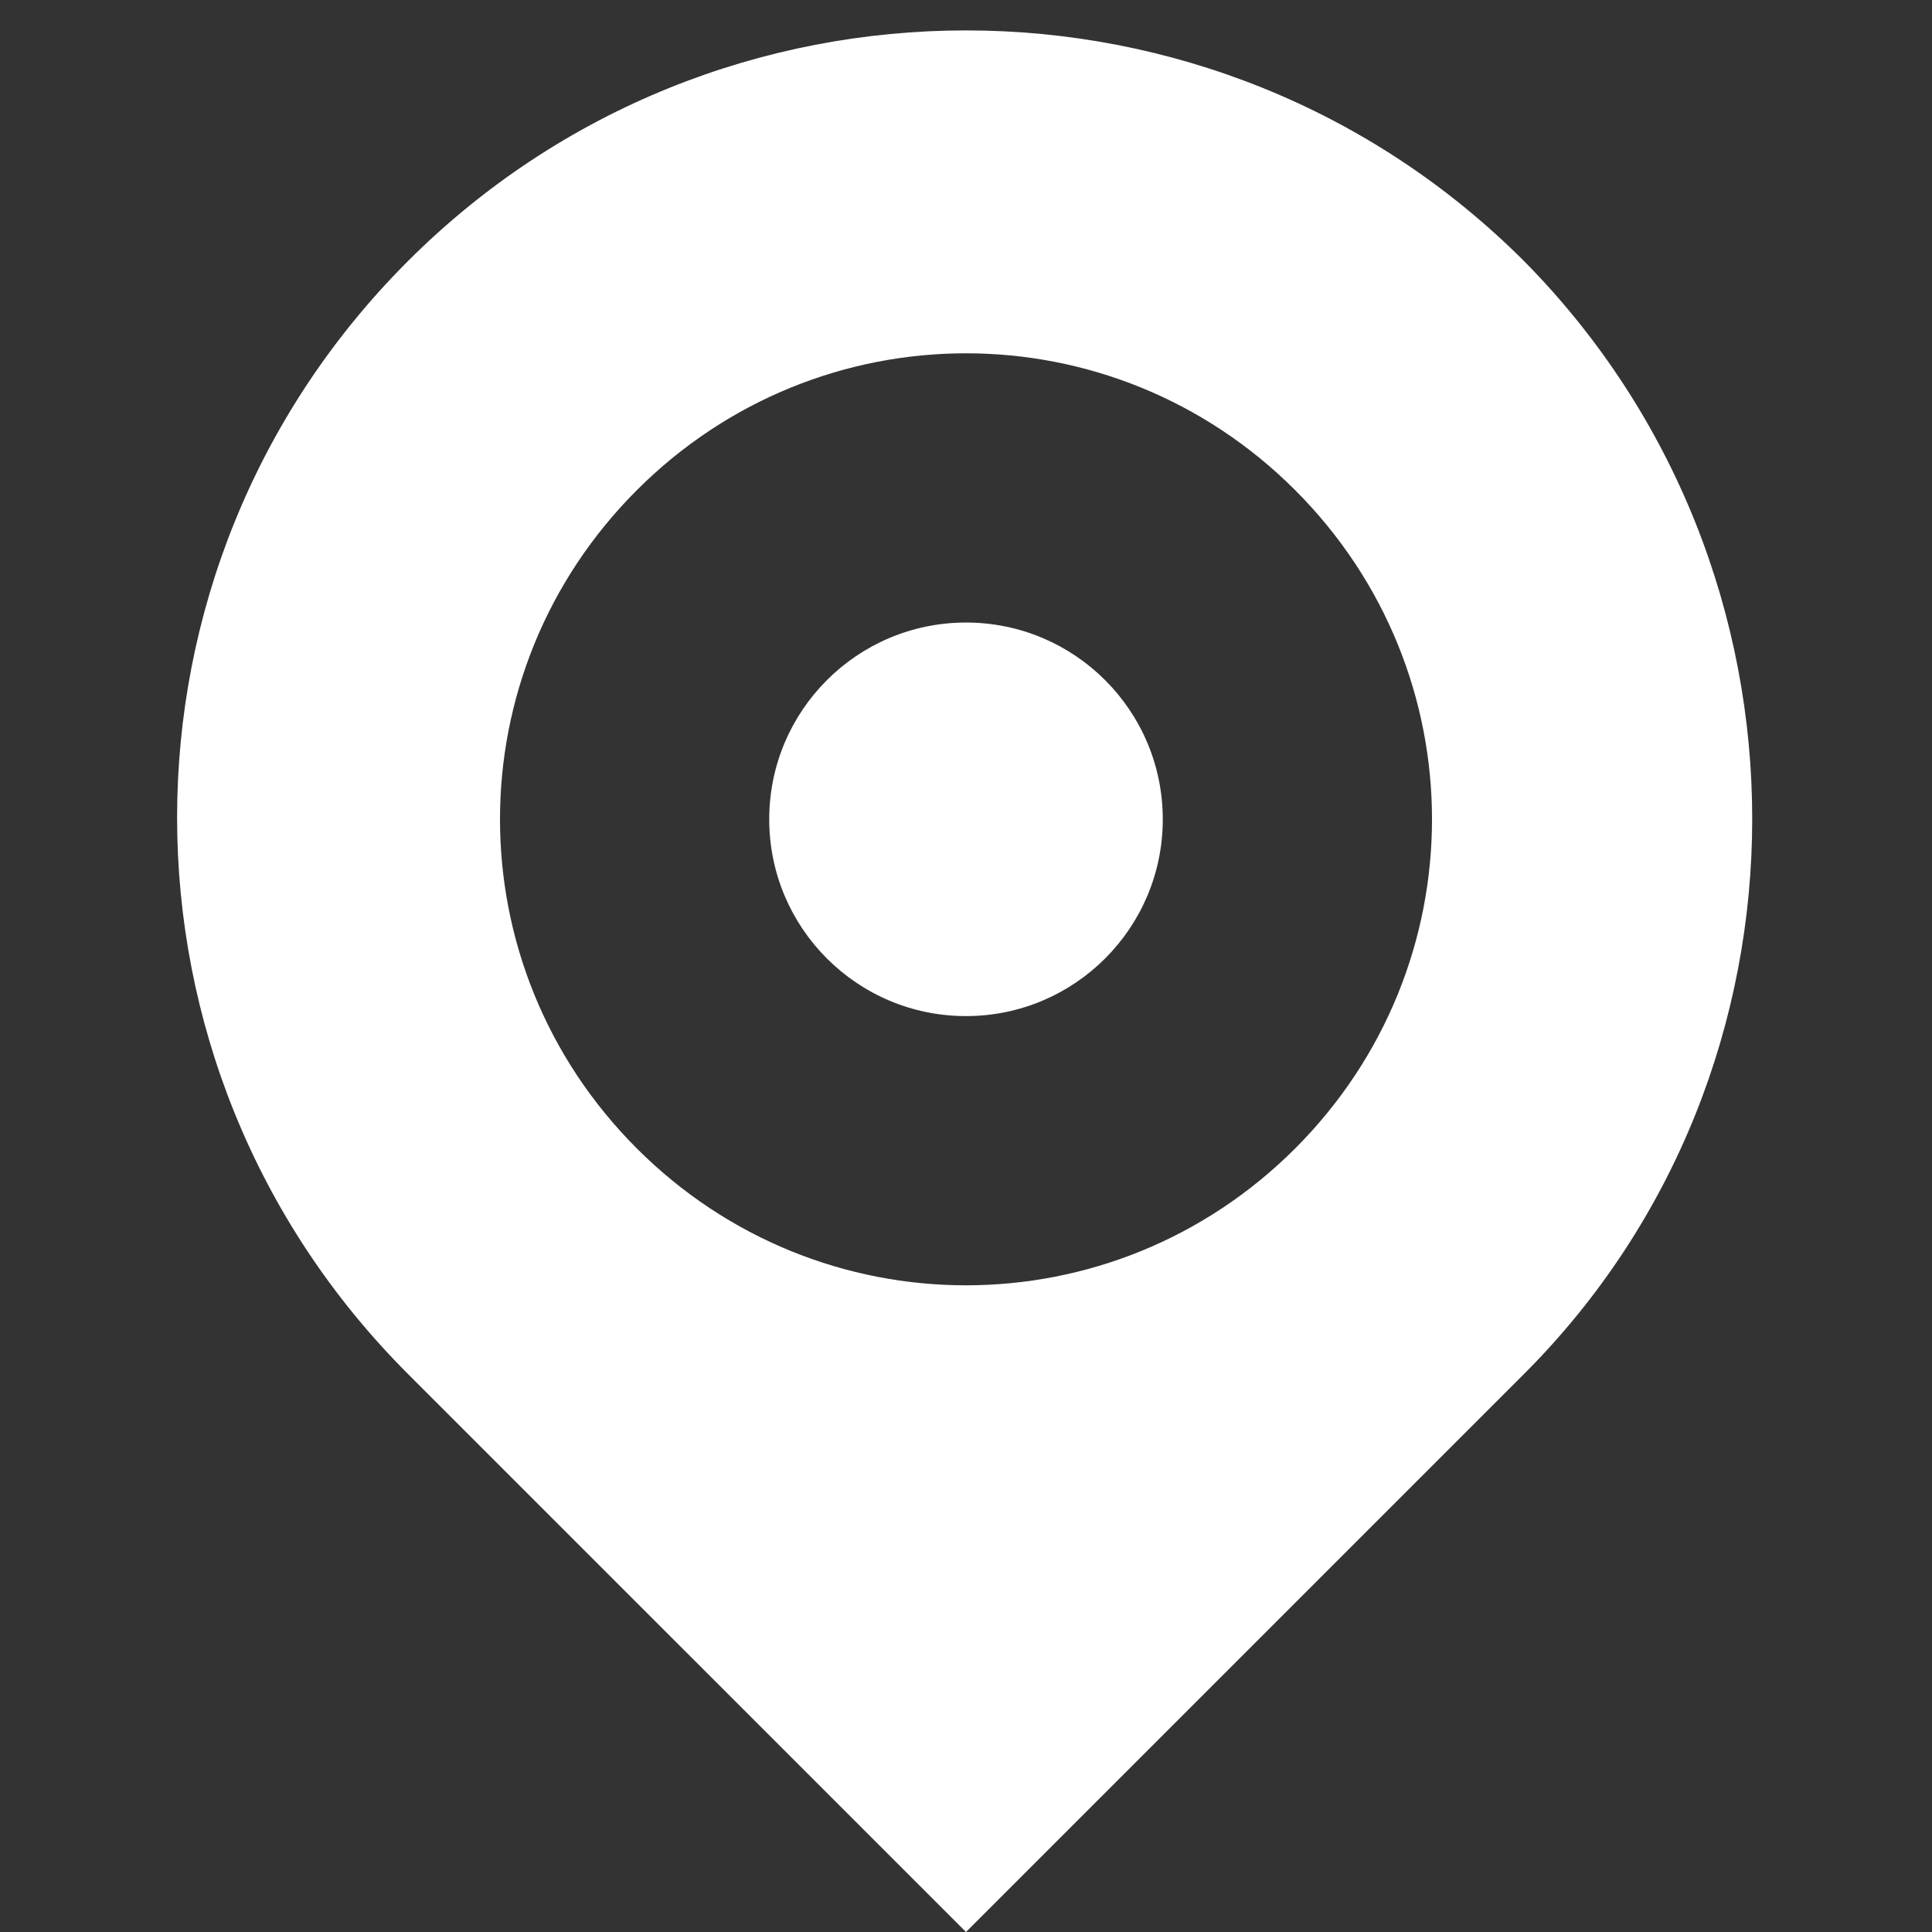
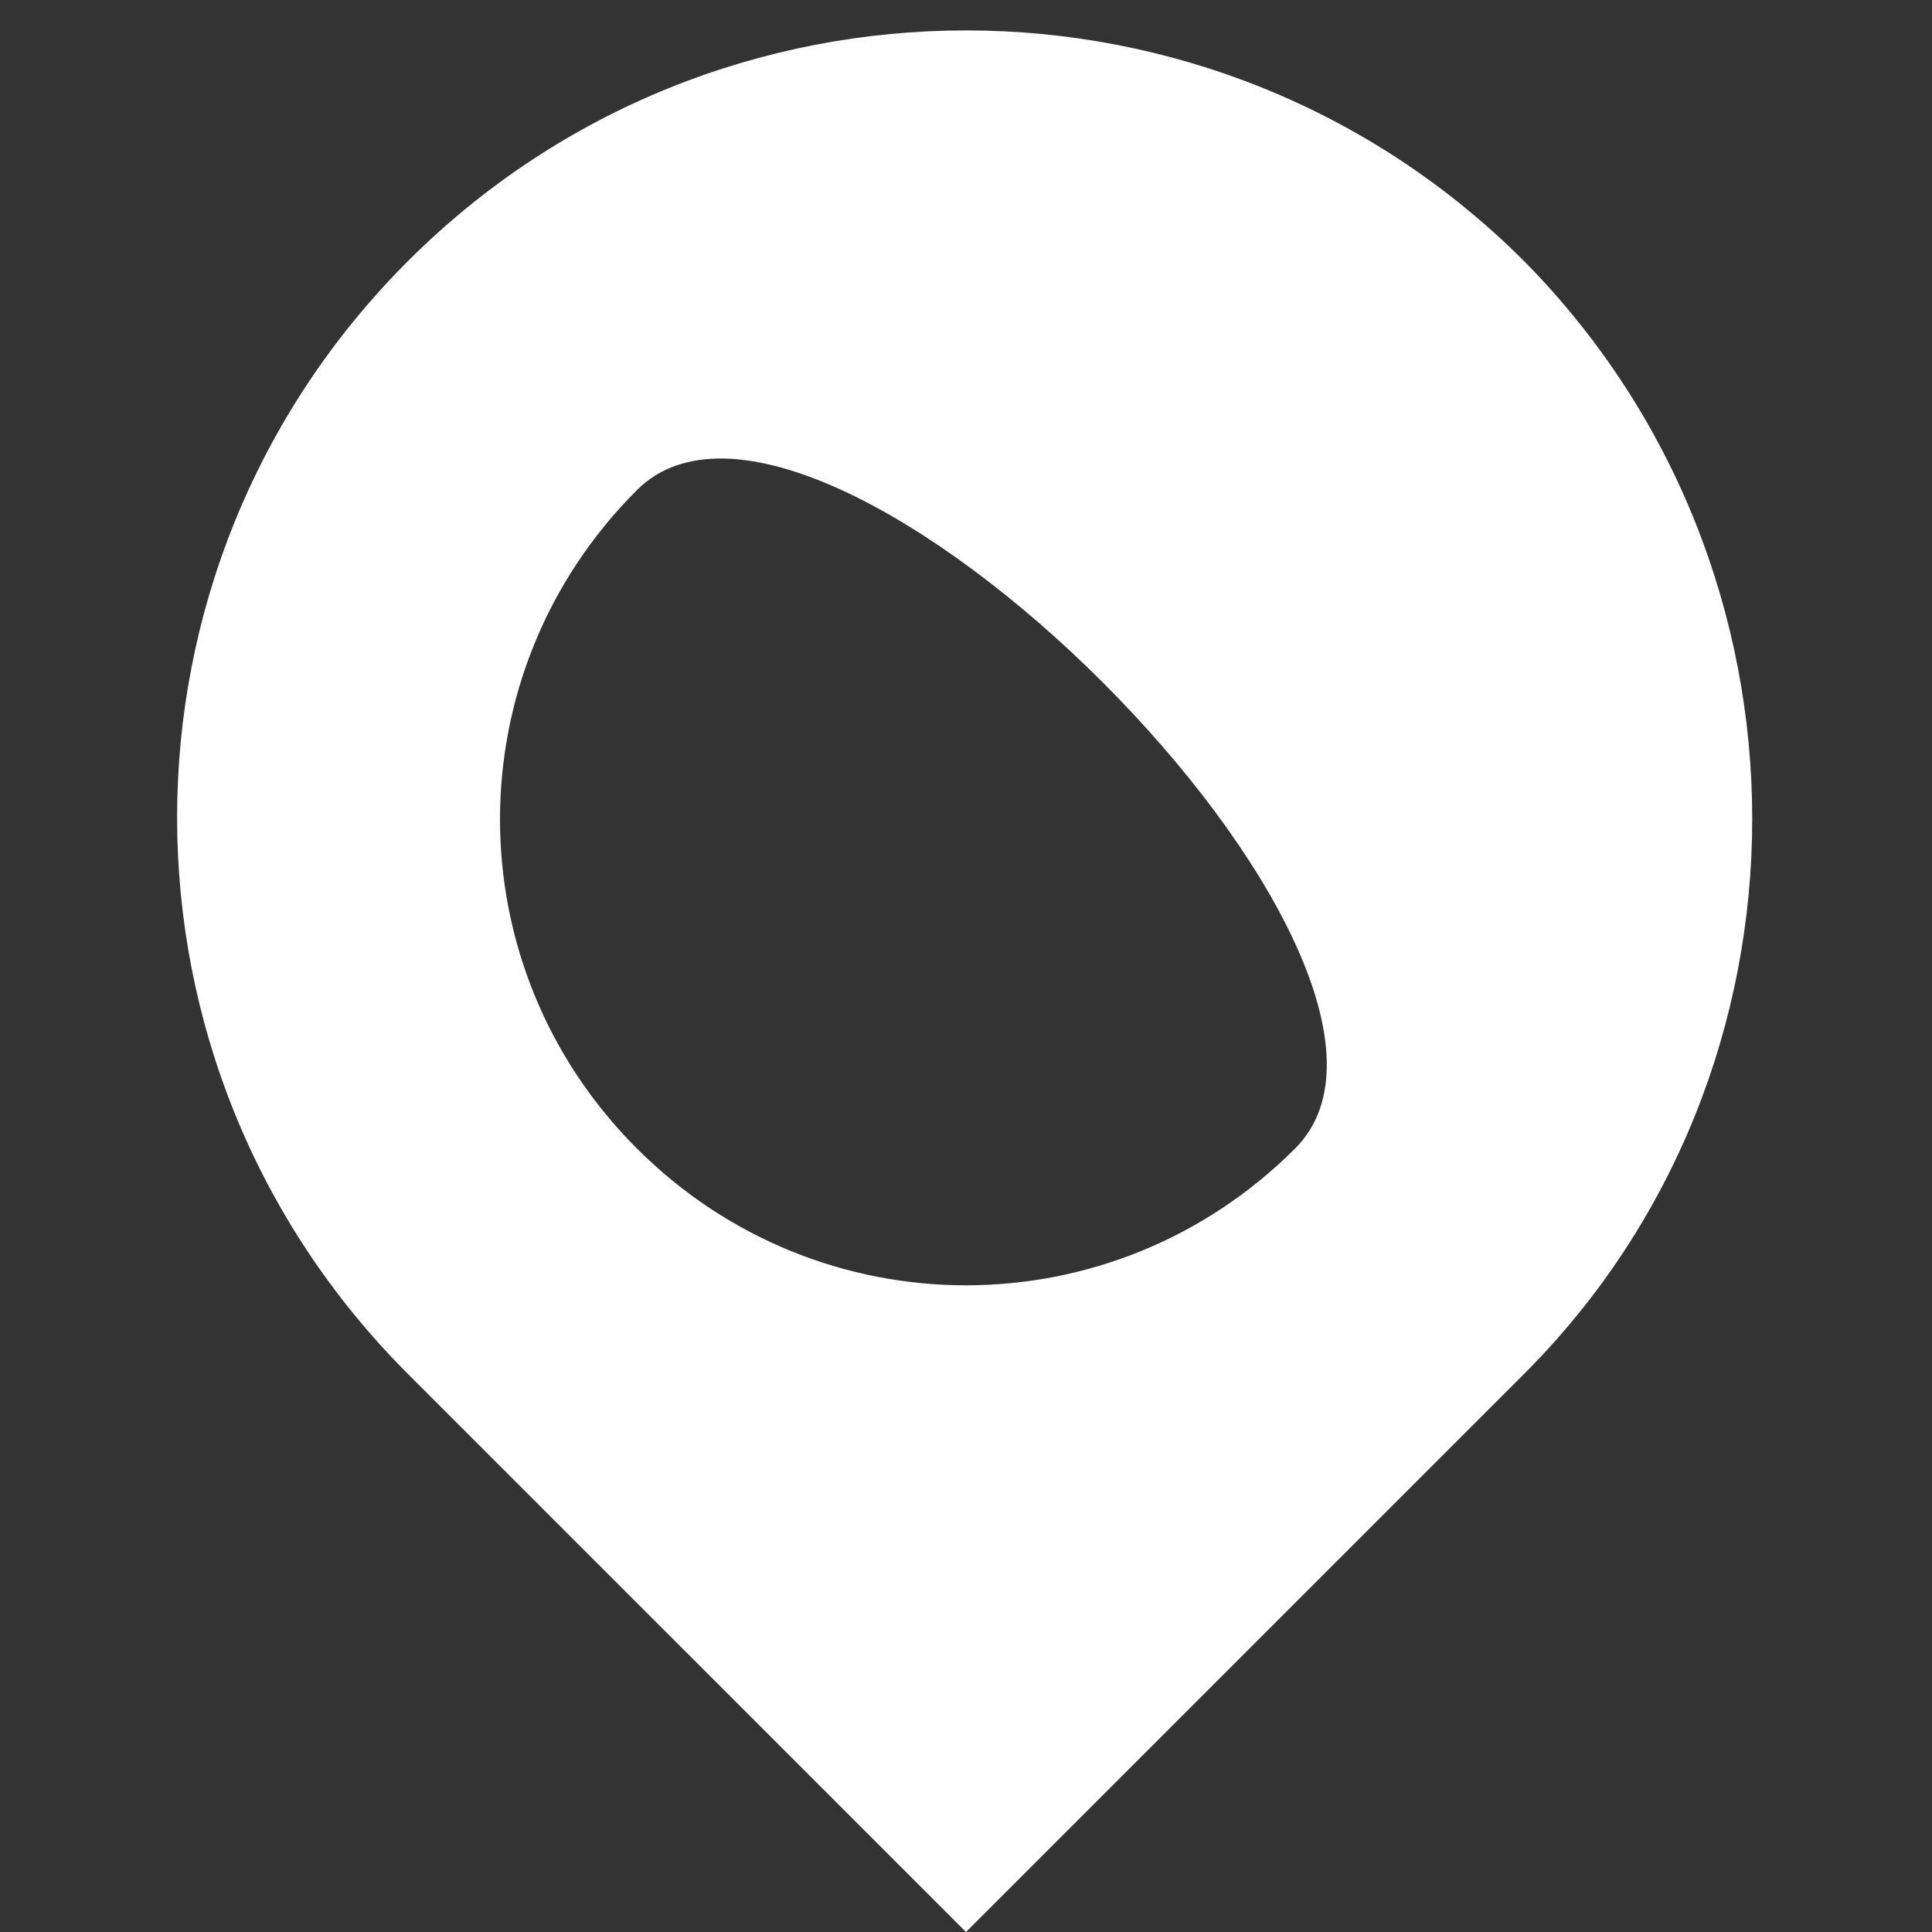
<svg xmlns="http://www.w3.org/2000/svg" version="1.1" id="Laag_1" x="0px" y="0px" viewBox="0 0 54 54" style="enable-background:new 0 0 54 54;" xml:space="preserve">
  <rect x="0" y="0" width="54" height="54" fill="#333333" stroke="none" />
  <style type="text/css">
	.st0{fill:#FFFFFF;}
</style>
  <g>
-     <path class="st0" d="M42.6,7.3C34-1.3,20-1.3,11.4,7.3s-8.6,22.5,0,31.1C15.2,42.2,27,54,27,54s10.7-10.7,15.6-15.6   C51.1,29.9,51.1,15.9,42.6,7.3z M36.2,32.1c-5.1,5.1-13.3,5.1-18.4,0s-5.1-13.3,0-18.4s13.3-5.1,18.4,0S41.3,27,36.2,32.1z" />
-     <circle class="st0" cx="27" cy="22.9" r="5.5" />
+     <path class="st0" d="M42.6,7.3C34-1.3,20-1.3,11.4,7.3s-8.6,22.5,0,31.1C15.2,42.2,27,54,27,54s10.7-10.7,15.6-15.6   C51.1,29.9,51.1,15.9,42.6,7.3z M36.2,32.1c-5.1,5.1-13.3,5.1-18.4,0s-5.1-13.3,0-18.4S41.3,27,36.2,32.1z" />
  </g>
</svg>